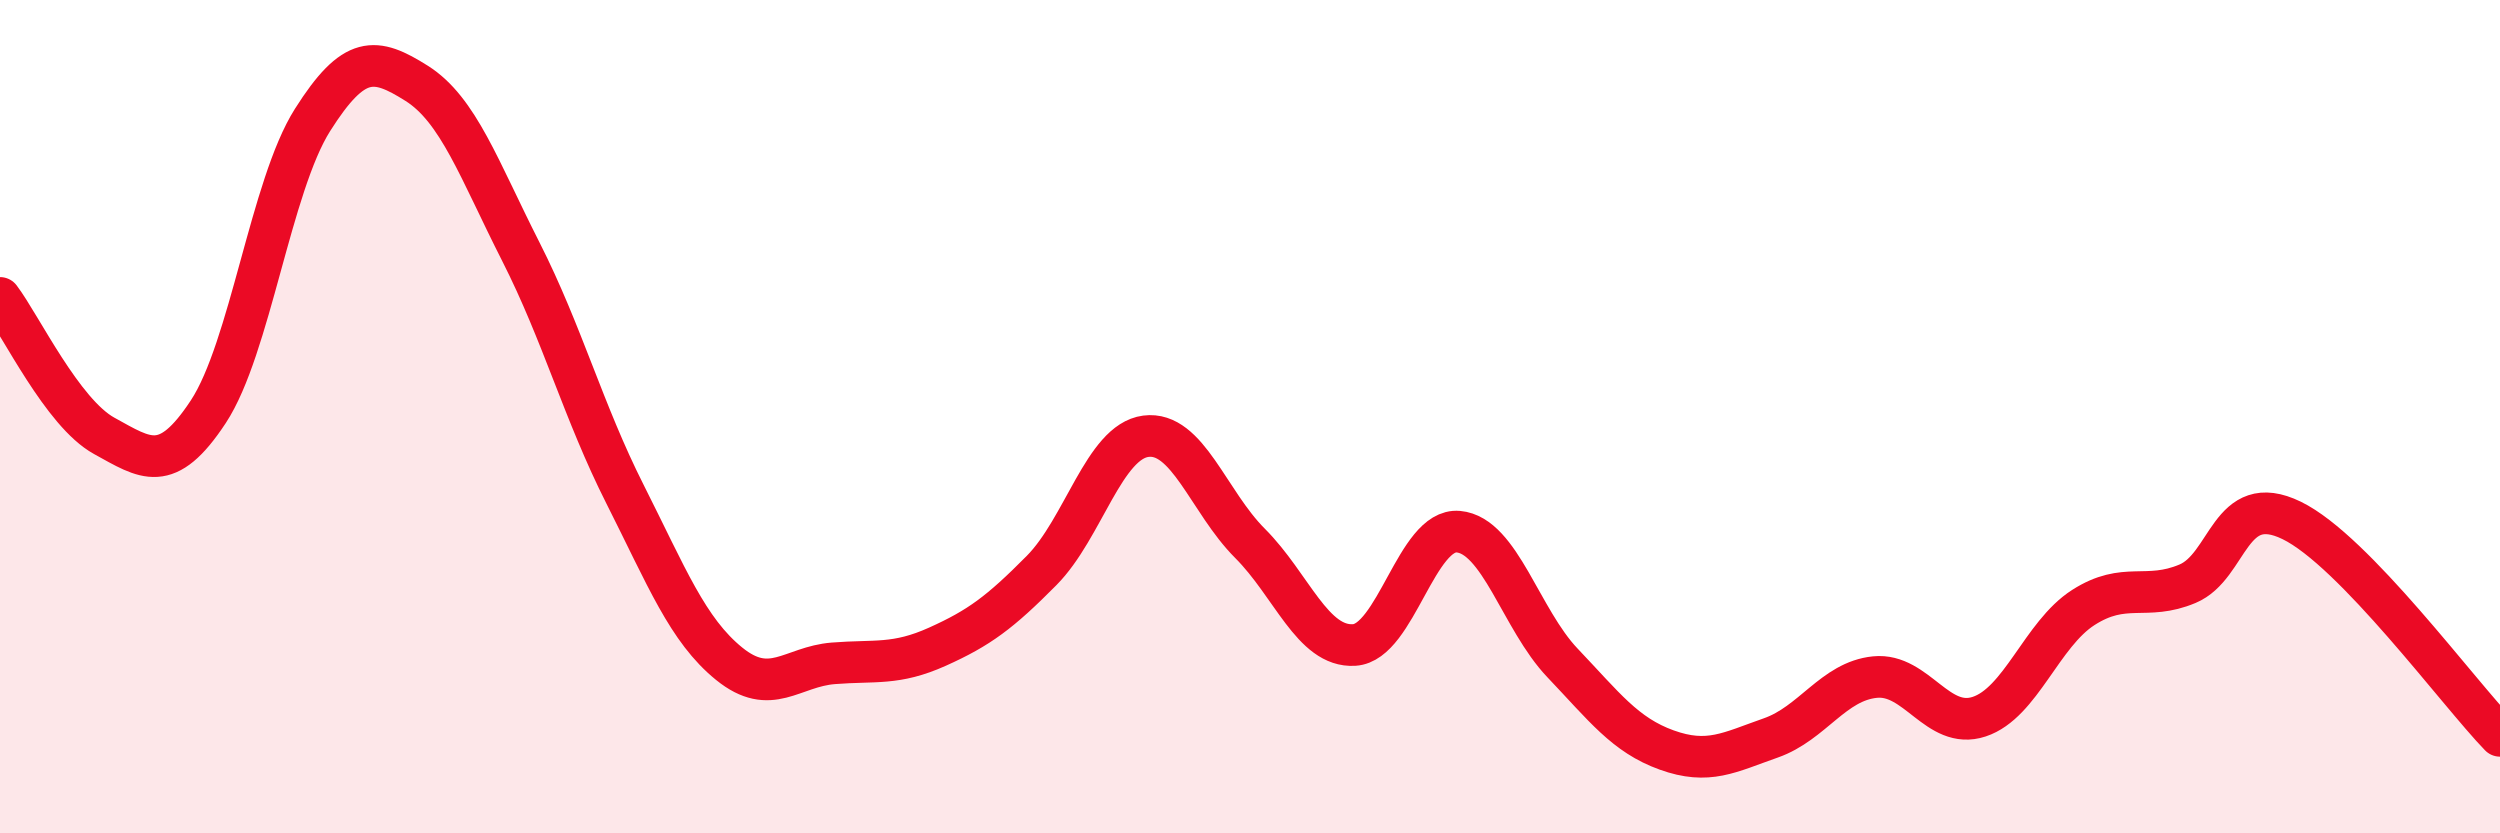
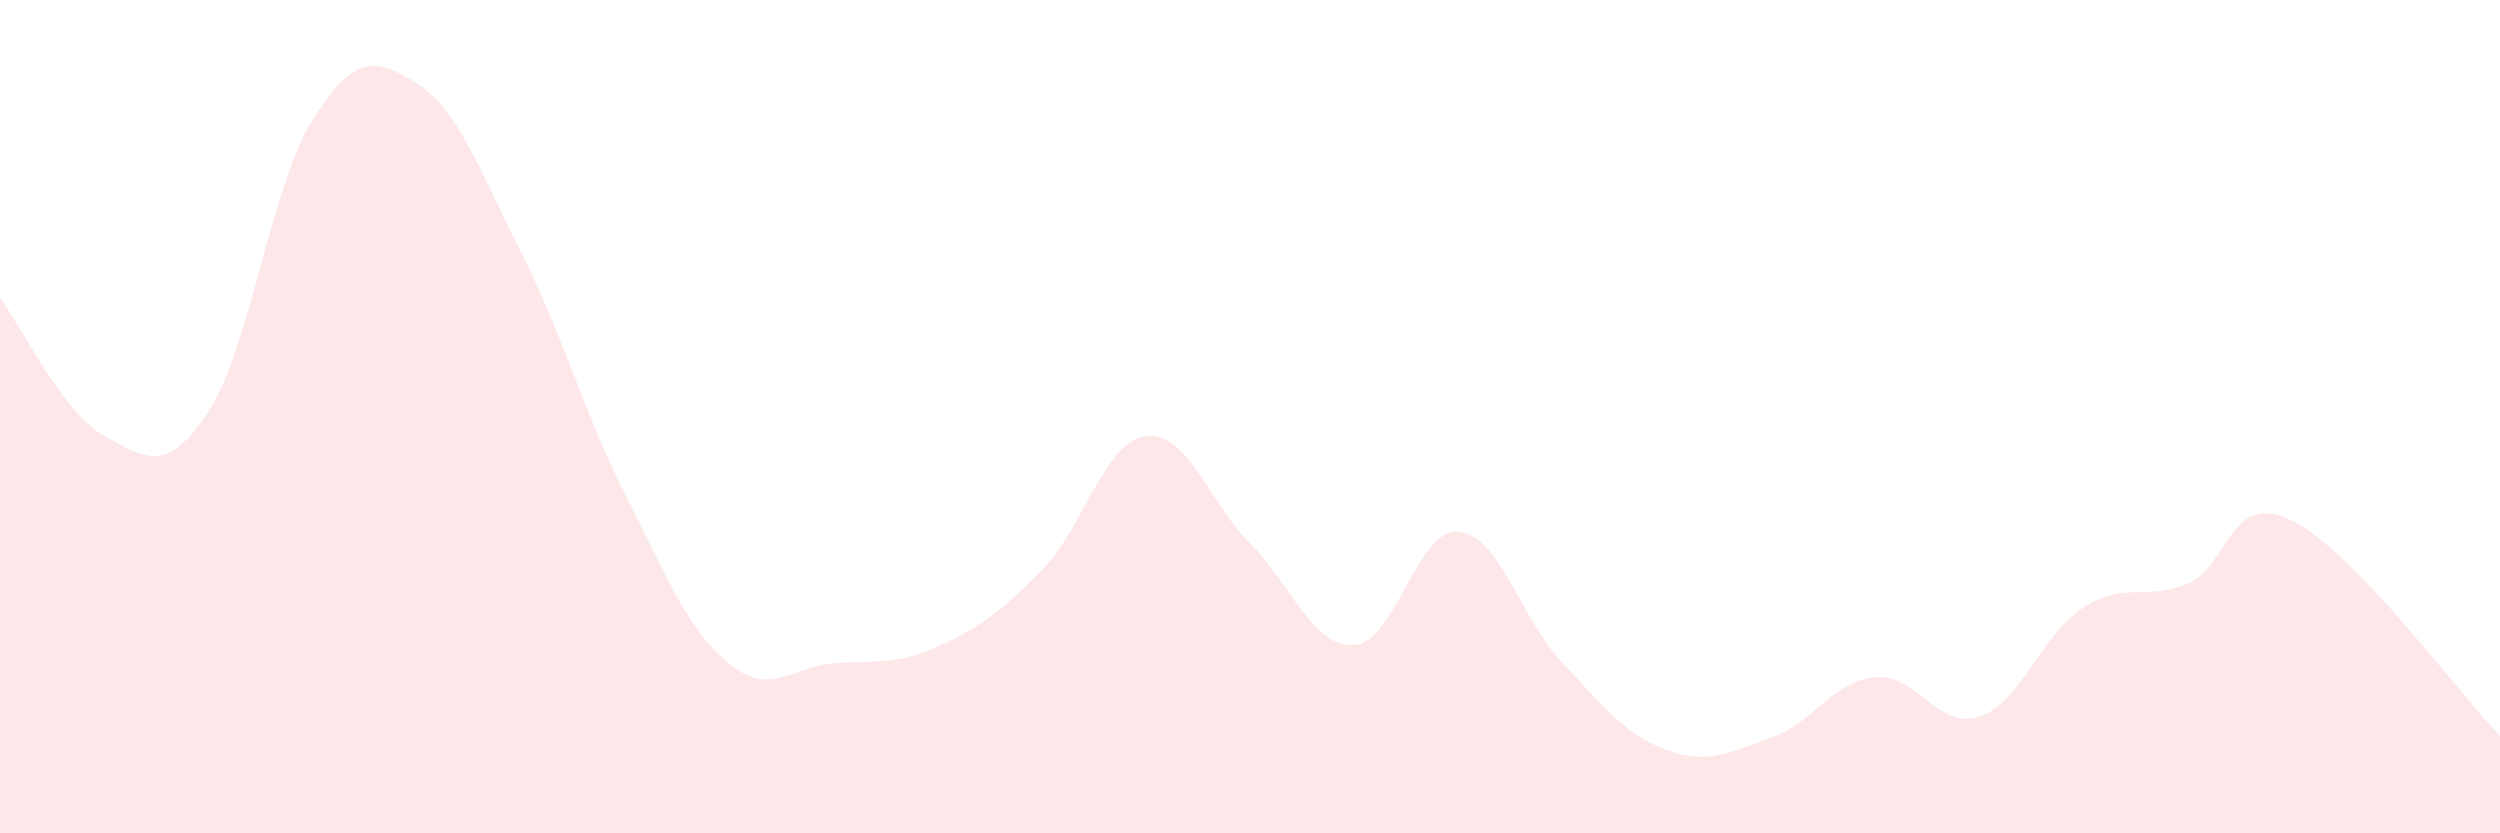
<svg xmlns="http://www.w3.org/2000/svg" width="60" height="20" viewBox="0 0 60 20">
  <path d="M 0,7.15 C 0.5,7.81 1.5,9.91 2.5,10.46 C 3.5,11.01 4,11.4 5,9.88 C 6,8.36 6.5,4.46 7.5,2.88 C 8.5,1.3 9,1.37 10,2 C 11,2.63 11.5,4.07 12.5,6.04 C 13.5,8.01 14,9.88 15,11.86 C 16,13.84 16.5,15.12 17.5,15.93 C 18.5,16.74 19,16 20,15.92 C 21,15.84 21.5,15.97 22.5,15.52 C 23.5,15.07 24,14.7 25,13.69 C 26,12.68 26.5,10.6 27.5,10.47 C 28.5,10.34 29,12.04 30,13.04 C 31,14.04 31.5,15.54 32.5,15.48 C 33.5,15.42 34,12.67 35,12.76 C 36,12.85 36.5,14.86 37.5,15.91 C 38.5,16.96 39,17.64 40,18 C 41,18.36 41.5,18.06 42.5,17.71 C 43.5,17.36 44,16.35 45,16.25 C 46,16.15 46.5,17.53 47.5,17.2 C 48.5,16.87 49,15.22 50,14.58 C 51,13.94 51.5,14.43 52.5,14.01 C 53.5,13.59 53.5,11.76 55,12.49 C 56.5,13.22 59,16.63 60,17.66L60 20L0 20Z" fill="#EB0A25" opacity="0.1" stroke-linecap="round" stroke-linejoin="round" />
-   <path d="M 0,7.15 C 0.5,7.81 1.5,9.91 2.5,10.46 C 3.5,11.01 4,11.4 5,9.88 C 6,8.36 6.5,4.46 7.5,2.88 C 8.5,1.3 9,1.37 10,2 C 11,2.63 11.5,4.07 12.5,6.04 C 13.5,8.01 14,9.88 15,11.86 C 16,13.84 16.5,15.12 17.5,15.93 C 18.5,16.74 19,16 20,15.92 C 21,15.84 21.5,15.97 22.5,15.52 C 23.5,15.07 24,14.7 25,13.69 C 26,12.68 26.5,10.6 27.5,10.47 C 28.5,10.34 29,12.04 30,13.04 C 31,14.04 31.5,15.54 32.5,15.48 C 33.5,15.42 34,12.67 35,12.76 C 36,12.85 36.5,14.86 37.5,15.91 C 38.5,16.96 39,17.64 40,18 C 41,18.36 41.5,18.06 42.5,17.71 C 43.5,17.36 44,16.35 45,16.25 C 46,16.15 46.5,17.53 47.5,17.2 C 48.5,16.87 49,15.22 50,14.58 C 51,13.94 51.5,14.43 52.5,14.01 C 53.5,13.59 53.5,11.76 55,12.49 C 56.5,13.22 59,16.63 60,17.66" stroke="#EB0A25" stroke-width="1" fill="none" stroke-linecap="round" stroke-linejoin="round" />
</svg>